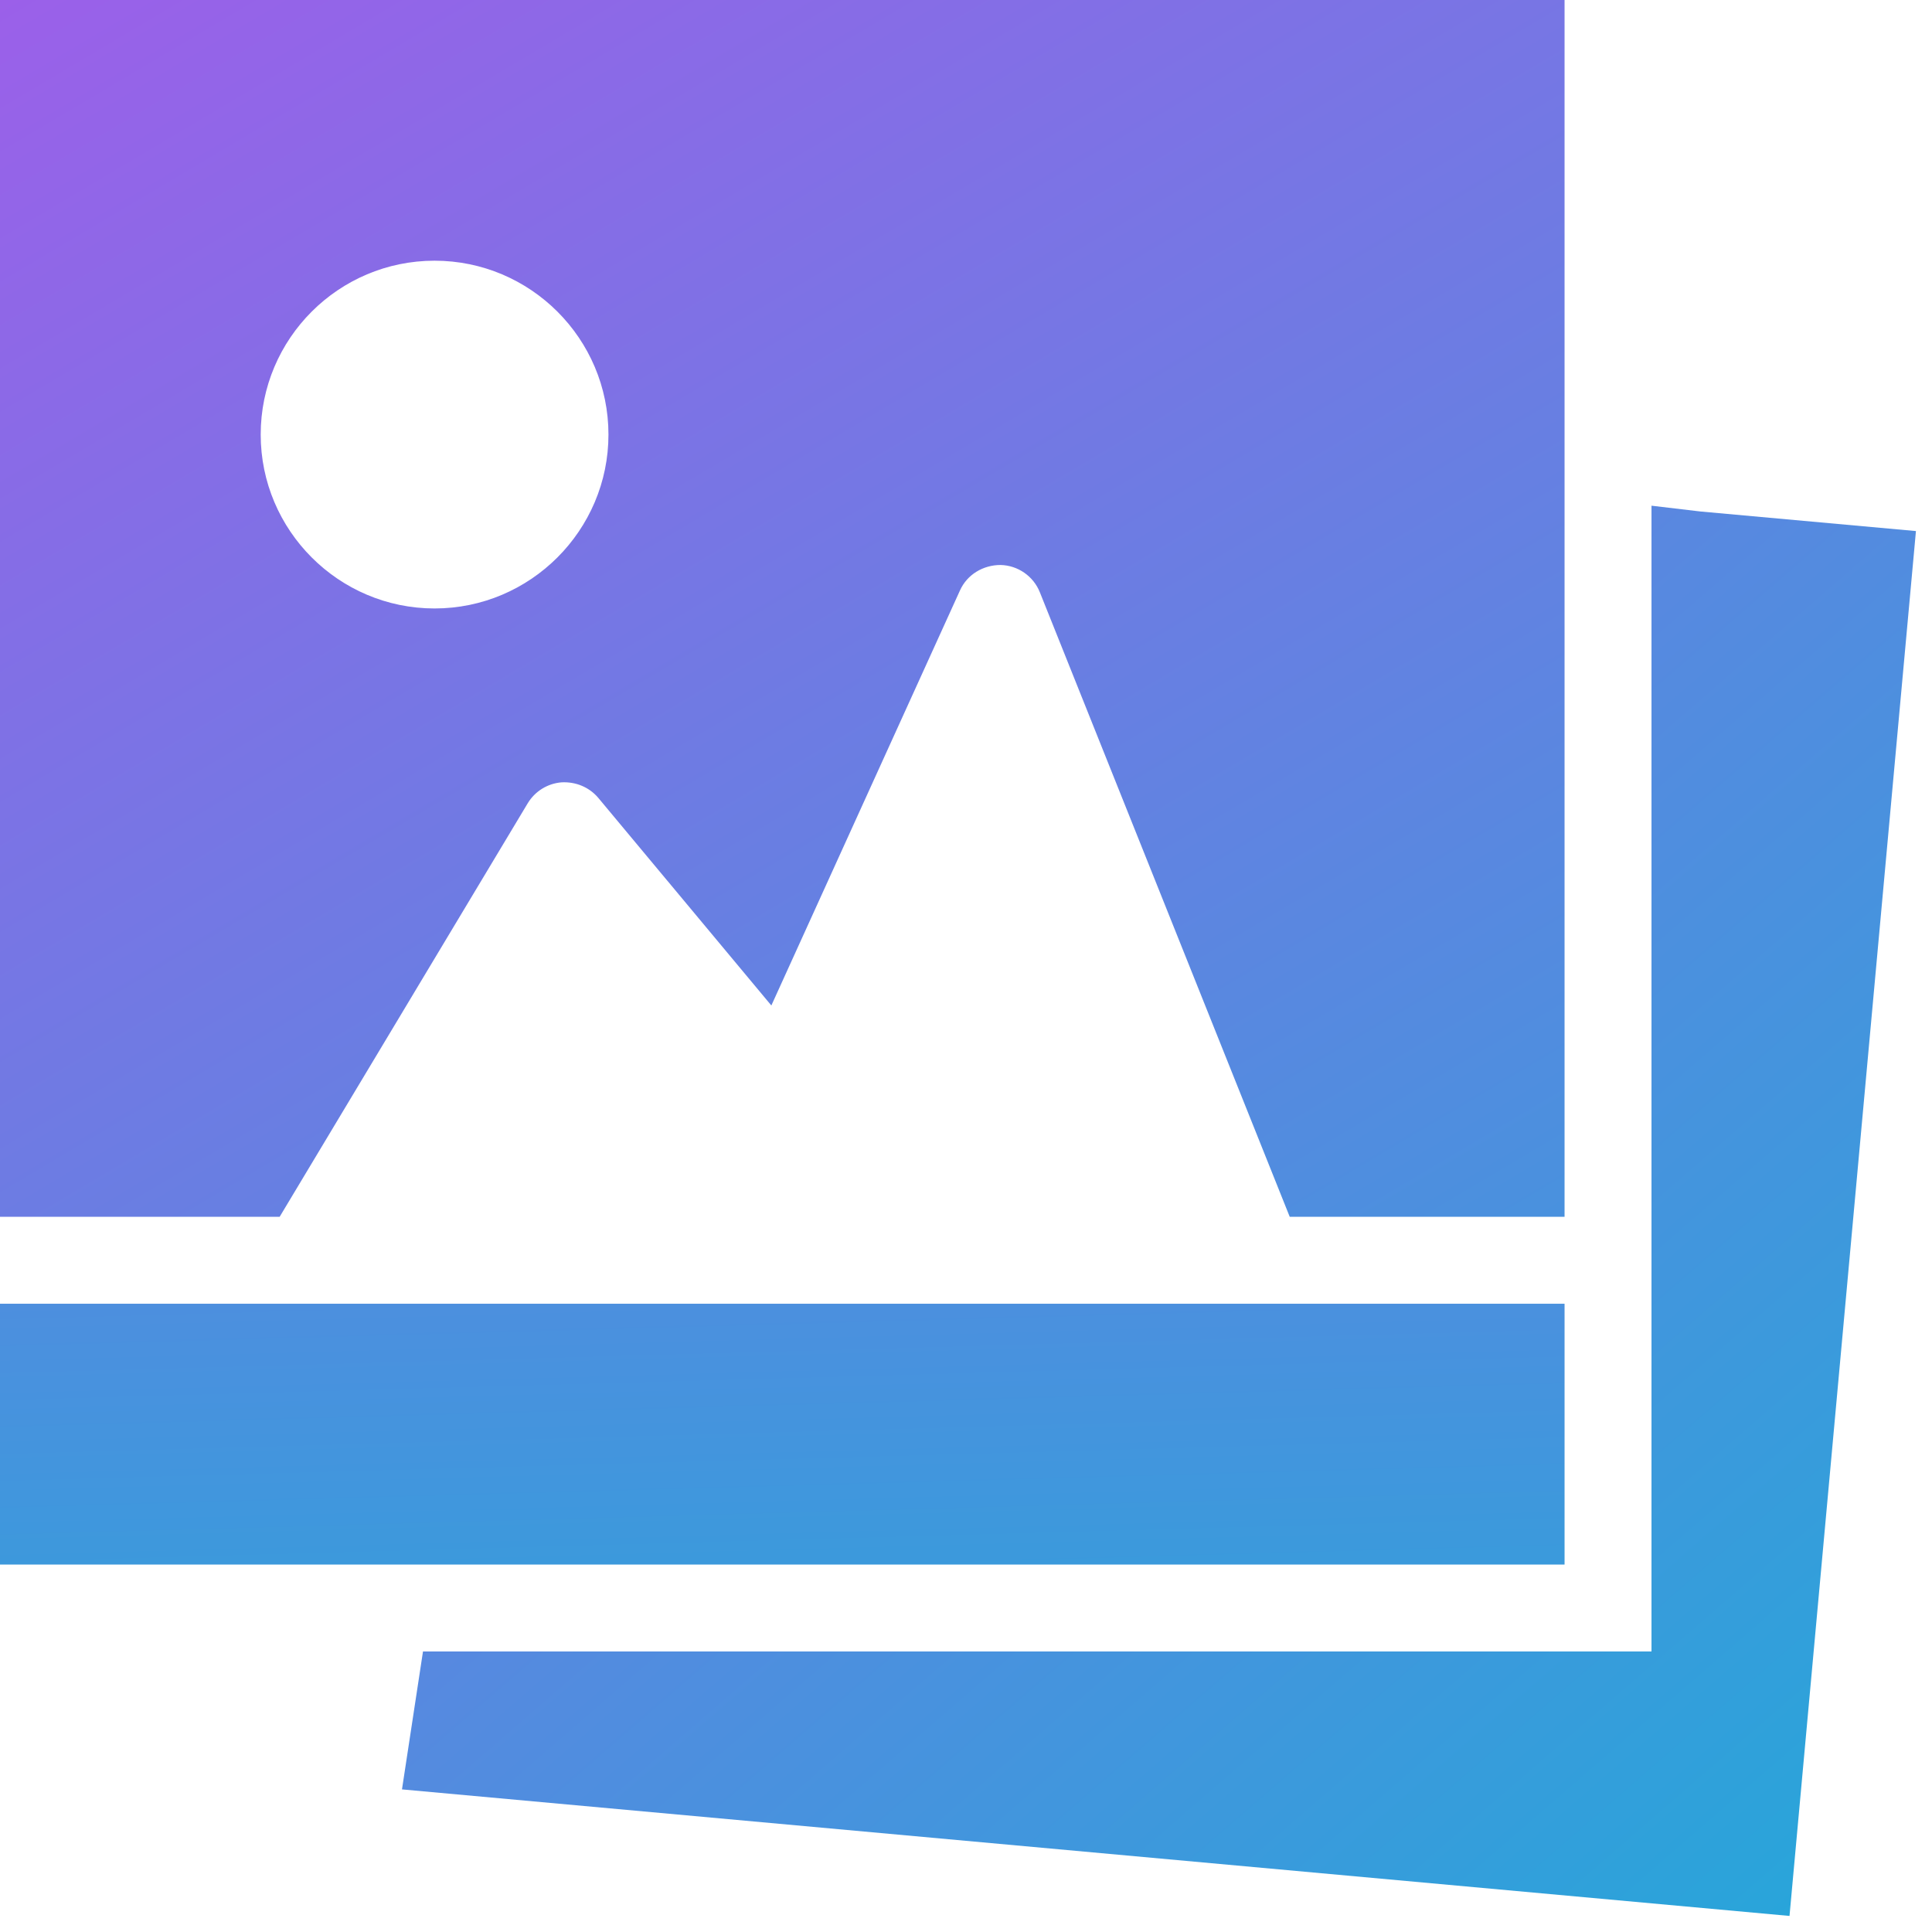
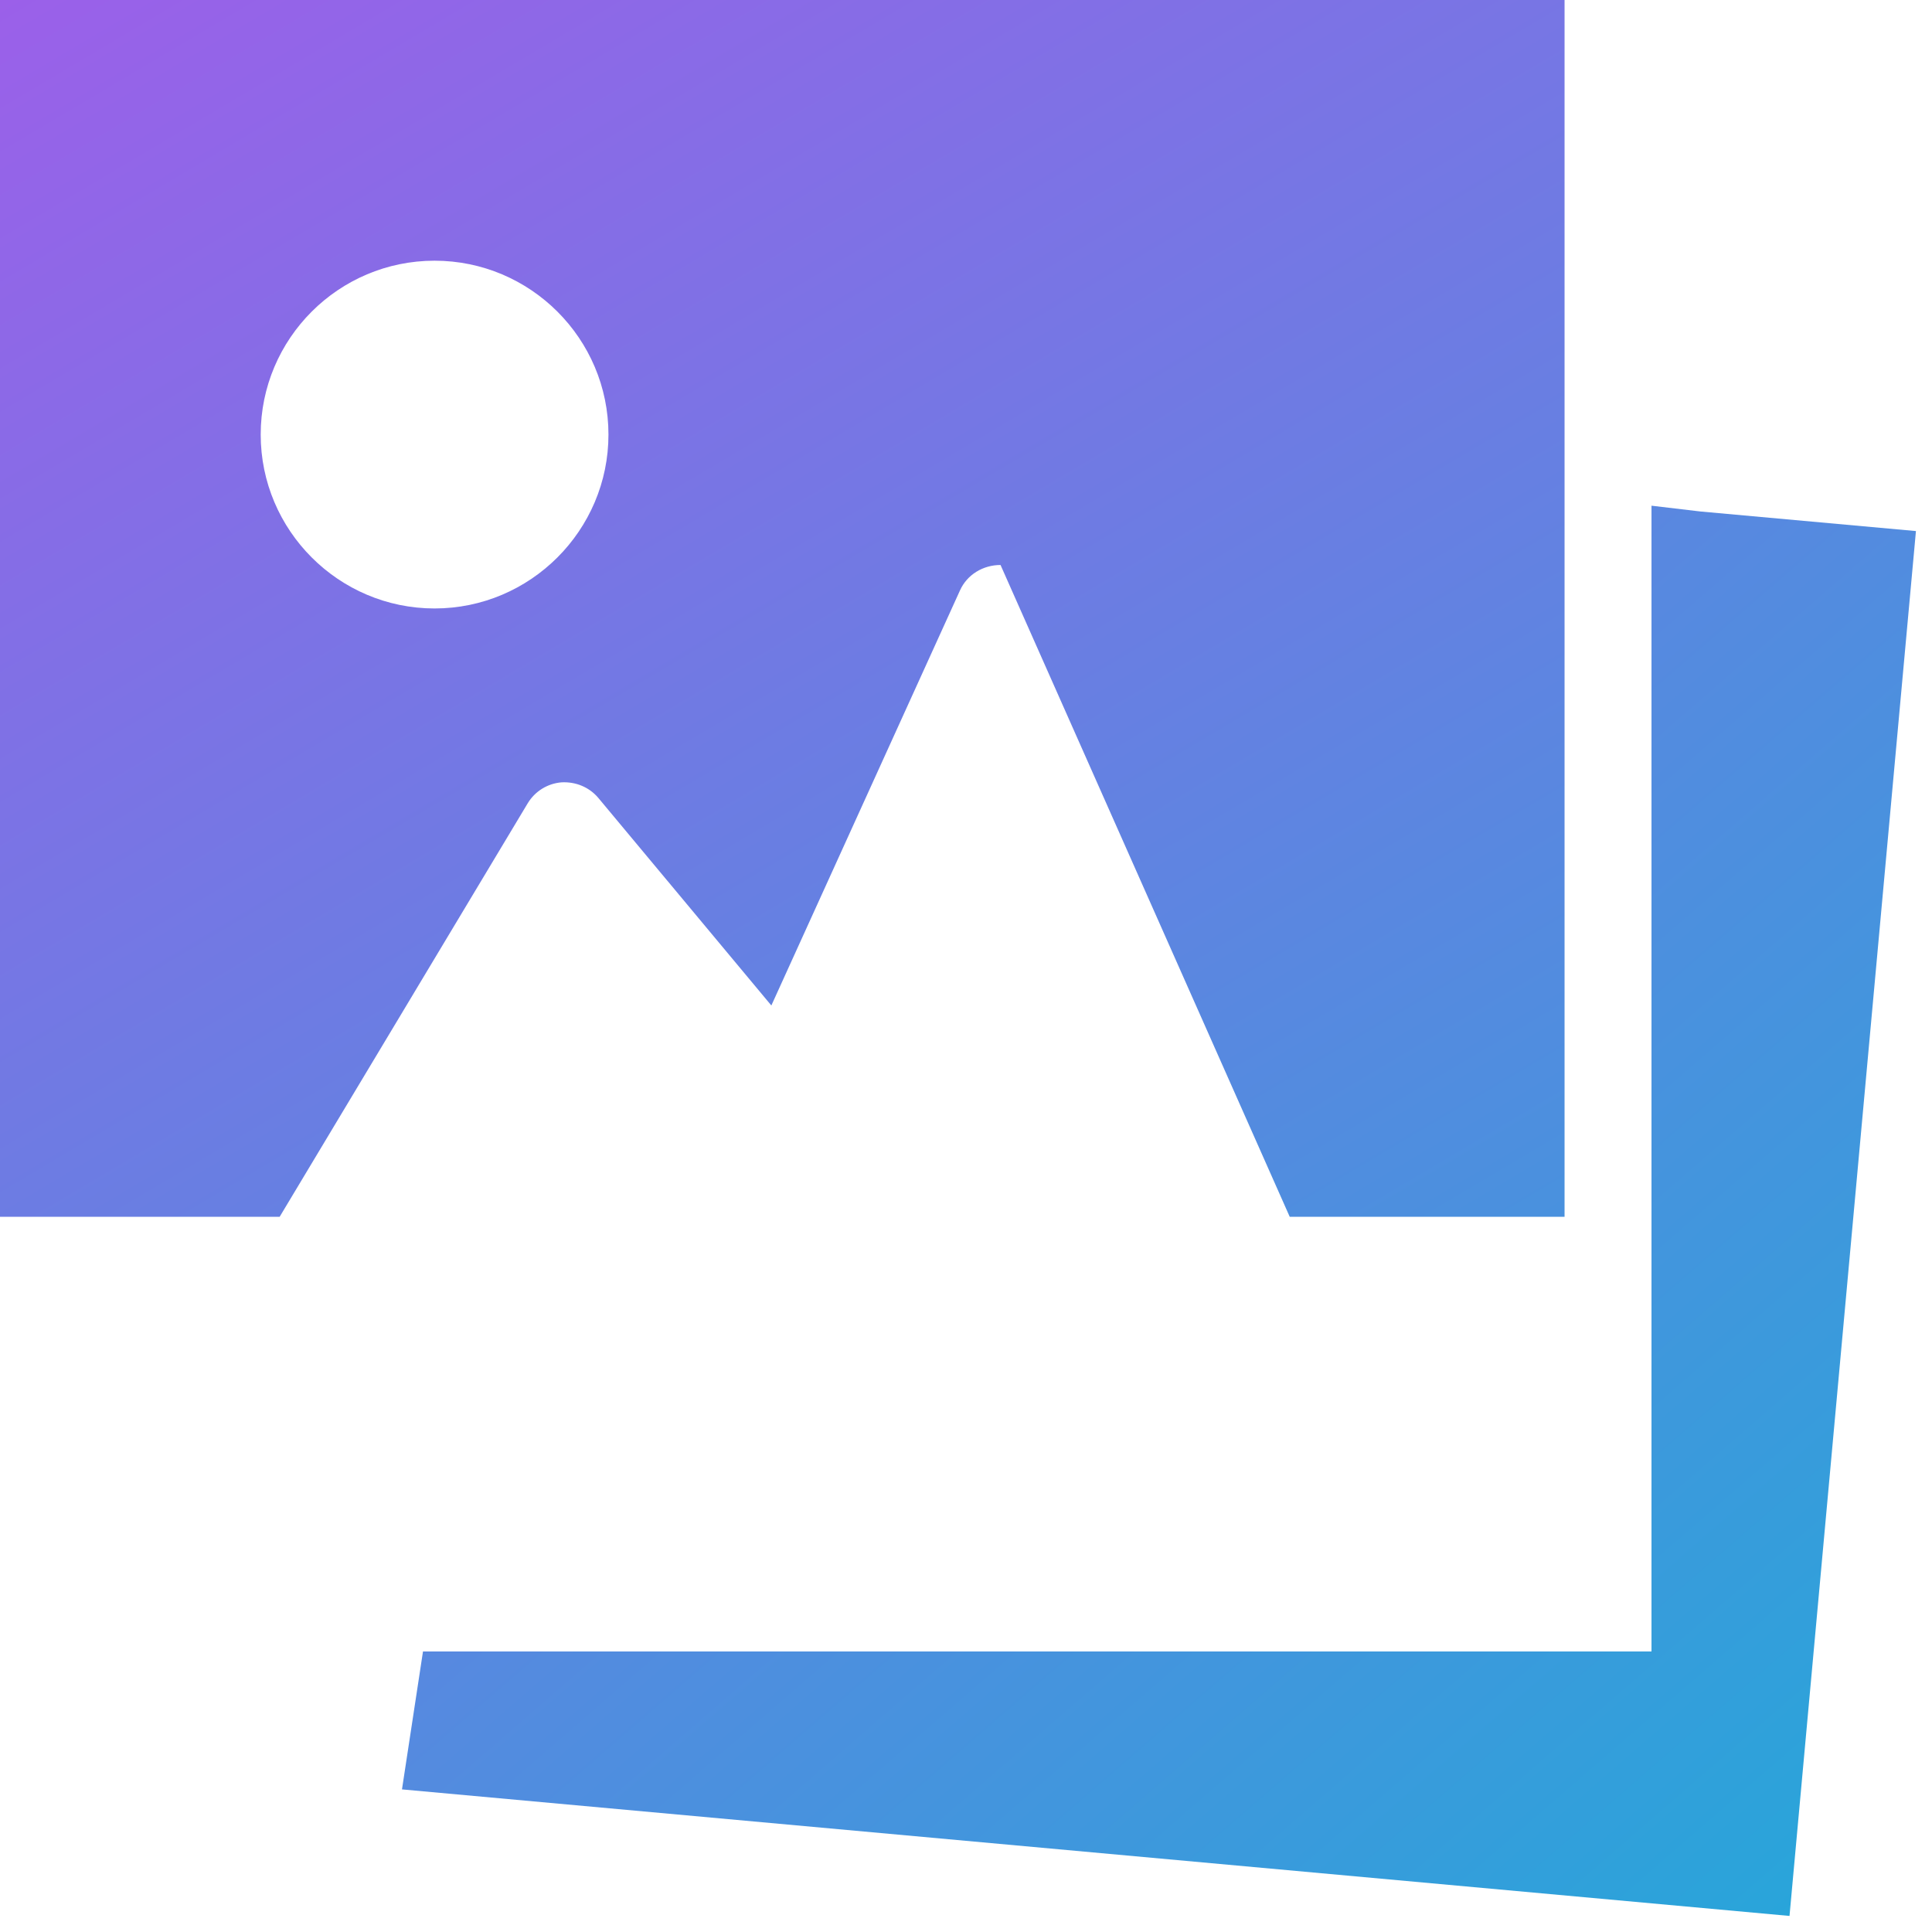
<svg xmlns="http://www.w3.org/2000/svg" width="16px" height="16px" viewBox="0 0 16 16" version="1.1">
  <title>notifications-design</title>
  <desc>Created with Sketch.</desc>
  <defs>
    <linearGradient x1="100%" y1="100%" x2="-29.183%" y2="-36.673%" id="linearGradient-1">
      <stop stop-color="#25A7D9" offset="0%" />
      <stop stop-color="#9B60E9" offset="100%" />
    </linearGradient>
    <linearGradient x1="120.681%" y1="228.156%" x2="0%" y2="-483.997%" id="linearGradient-2">
      <stop stop-color="#25A7D9" offset="0%" />
      <stop stop-color="#9B60E9" offset="100%" />
    </linearGradient>
    <linearGradient x1="123.715%" y1="159.011%" x2="0%" y2="0%" id="linearGradient-3">
      <stop stop-color="#25A7D9" offset="0%" />
      <stop stop-color="#9B60E9" offset="100%" />
    </linearGradient>
  </defs>
  <g id="Page-1" stroke="none" stroke-width="1" fill="none" fill-rule="evenodd">
    <g id="notifications-design">
      <g id="Fill-70-+-Fill-71-+-Fill-72">
        <polygon id="Fill-70" fill="url(#linearGradient-1)" points="14.083 4.236 13.677 4.188 13.677 13.677 3.503 13.677 3.329 14.819 14.82 15.867 15.867 4.398" />
-         <polygon id="Fill-71" fill="url(#linearGradient-2)" points="12.957 10.797 10.437 10.797 2.519 10.797 0 10.797 0 12.957 12.957 12.957" />
-         <path d="M3.599,2.159 C4.392,2.159 5.039,2.804 5.039,3.599 C5.039,4.392 4.392,5.039 3.599,5.039 C2.805,5.039 2.159,4.392 2.159,3.599 C2.159,2.804 2.805,2.159 3.599,2.159 L3.599,2.159 Z M4.37,6.653 C4.43,6.553 4.535,6.488 4.651,6.479 C4.769,6.473 4.88,6.519 4.955,6.608 L6.388,8.327 L7.95,4.89 C8.009,4.758 8.142,4.679 8.286,4.679 C8.43,4.682 8.559,4.772 8.612,4.906 L10.681,10.077 L12.957,10.077 L12.957,0 L0,0 L0,10.077 L2.316,10.077 L4.37,6.653 Z" id="Fill-72" fill="url(#linearGradient-3)" />
+         <path d="M3.599,2.159 C4.392,2.159 5.039,2.804 5.039,3.599 C5.039,4.392 4.392,5.039 3.599,5.039 C2.805,5.039 2.159,4.392 2.159,3.599 C2.159,2.804 2.805,2.159 3.599,2.159 L3.599,2.159 Z M4.37,6.653 C4.43,6.553 4.535,6.488 4.651,6.479 C4.769,6.473 4.88,6.519 4.955,6.608 L6.388,8.327 L7.95,4.89 C8.009,4.758 8.142,4.679 8.286,4.679 L10.681,10.077 L12.957,10.077 L12.957,0 L0,0 L0,10.077 L2.316,10.077 L4.37,6.653 Z" id="Fill-72" fill="url(#linearGradient-3)" />
      </g>
    </g>
  </g>
</svg>